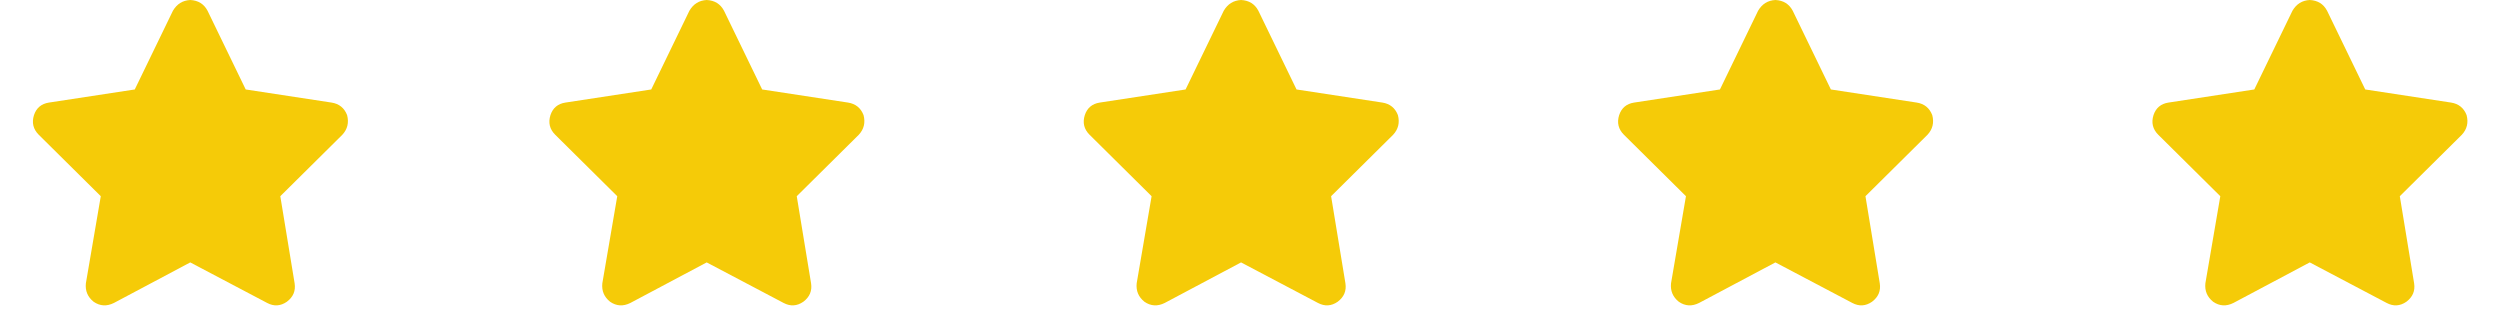
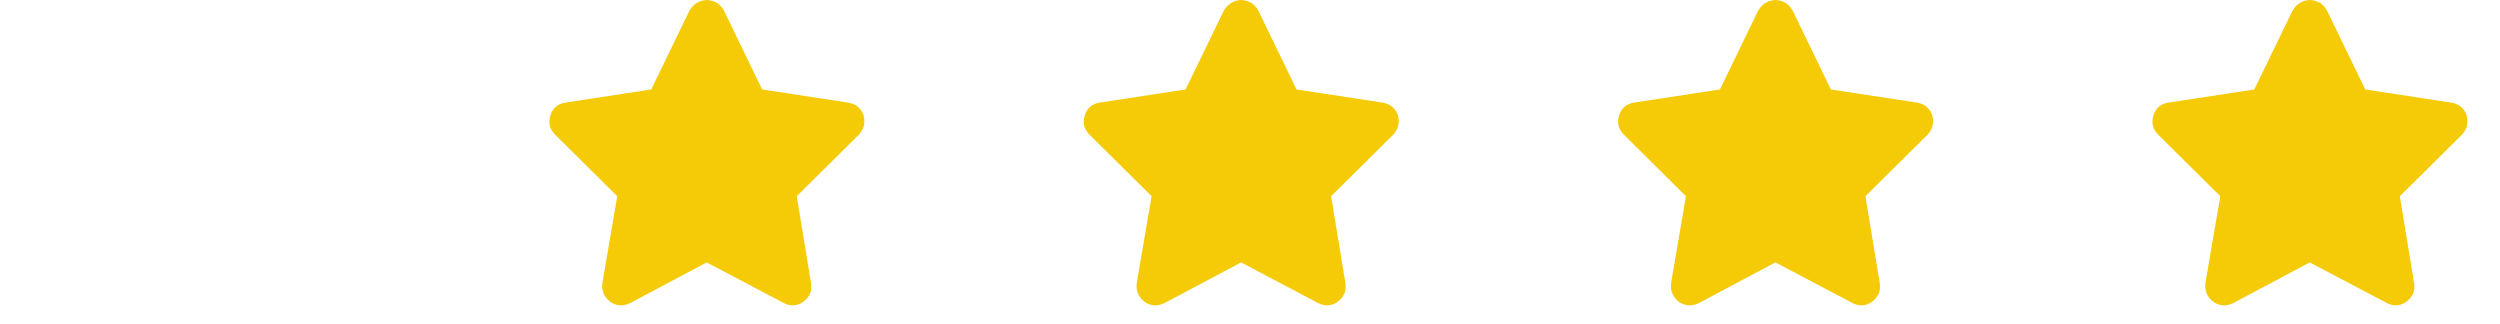
<svg xmlns="http://www.w3.org/2000/svg" width="131" height="17" viewBox="0 0 131 17" fill="none">
-   <path d="M10.875 0.562L12.875 4.688L17.375 5.375C17.771 5.438 18.042 5.656 18.188 6.031C18.292 6.427 18.208 6.771 17.938 7.062L14.688 10.281L15.438 14.844C15.5 15.24 15.365 15.562 15.031 15.812C14.698 16.042 14.354 16.062 14 15.875L9.969 13.75L5.969 15.875C5.594 16.062 5.24 16.042 4.906 15.812C4.594 15.562 4.458 15.24 4.5 14.844L5.281 10.281L2.031 7.062C1.74 6.771 1.656 6.427 1.781 6.031C1.906 5.656 2.167 5.438 2.562 5.375L7.062 4.688L9.062 0.562C9.271 0.208 9.573 0.021 9.969 0C10.385 0.021 10.688 0.208 10.875 0.562Z" fill="#F5CB08" />
  <path d="M37.938 0.562L39.938 4.688L44.438 5.375C44.833 5.438 45.104 5.656 45.25 6.031C45.354 6.427 45.271 6.771 45 7.062L41.75 10.281L42.5 14.844C42.562 15.24 42.427 15.562 42.094 15.812C41.76 16.042 41.417 16.062 41.062 15.875L37.031 13.75L33.031 15.875C32.656 16.062 32.302 16.042 31.969 15.812C31.656 15.562 31.521 15.24 31.562 14.844L32.344 10.281L29.094 7.062C28.802 6.771 28.719 6.427 28.844 6.031C28.969 5.656 29.229 5.438 29.625 5.375L34.125 4.688L36.125 0.562C36.333 0.208 36.635 0.021 37.031 0C37.448 0.021 37.75 0.208 37.938 0.562Z" fill="#F5CB08" />
  <path d="M65.938 0.562L67.938 4.688L72.438 5.375C72.833 5.438 73.104 5.656 73.25 6.031C73.354 6.427 73.271 6.771 73 7.062L69.75 10.281L70.5 14.844C70.562 15.24 70.427 15.562 70.094 15.812C69.76 16.042 69.417 16.062 69.062 15.875L65.031 13.75L61.031 15.875C60.656 16.062 60.302 16.042 59.969 15.812C59.656 15.562 59.521 15.24 59.562 14.844L60.344 10.281L57.094 7.062C56.802 6.771 56.719 6.427 56.844 6.031C56.969 5.656 57.229 5.438 57.625 5.375L62.125 4.688L64.125 0.562C64.333 0.208 64.635 0.021 65.031 0C65.448 0.021 65.75 0.208 65.938 0.562Z" fill="#F5CB08" />
  <path d="M93.938 0.562L95.938 4.688L100.438 5.375C100.833 5.438 101.104 5.656 101.25 6.031C101.354 6.427 101.271 6.771 101 7.062L97.75 10.281L98.5 14.844C98.562 15.24 98.427 15.562 98.094 15.812C97.76 16.042 97.417 16.062 97.062 15.875L93.031 13.75L89.031 15.875C88.656 16.062 88.302 16.042 87.969 15.812C87.656 15.562 87.521 15.24 87.562 14.844L88.344 10.281L85.094 7.062C84.802 6.771 84.719 6.427 84.844 6.031C84.969 5.656 85.229 5.438 85.625 5.375L90.125 4.688L92.125 0.562C92.333 0.208 92.635 0.021 93.031 0C93.448 0.021 93.75 0.208 93.938 0.562Z" fill="#F5CB08" />
  <path d="M121.938 0.562L123.938 4.688L128.438 5.375C128.833 5.438 129.104 5.656 129.25 6.031C129.354 6.427 129.271 6.771 129 7.062L125.75 10.281L126.5 14.844C126.562 15.24 126.427 15.562 126.094 15.812C125.76 16.042 125.417 16.062 125.062 15.875L121.031 13.75L117.031 15.875C116.656 16.062 116.302 16.042 115.969 15.812C115.656 15.562 115.521 15.24 115.562 14.844L116.344 10.281L113.094 7.062C112.802 6.771 112.719 6.427 112.844 6.031C112.969 5.656 113.229 5.438 113.625 5.375L118.125 4.688L120.125 0.562C120.333 0.208 120.635 0.021 121.031 0C121.448 0.021 121.75 0.208 121.938 0.562Z" fill="#F5CB08" />
</svg>